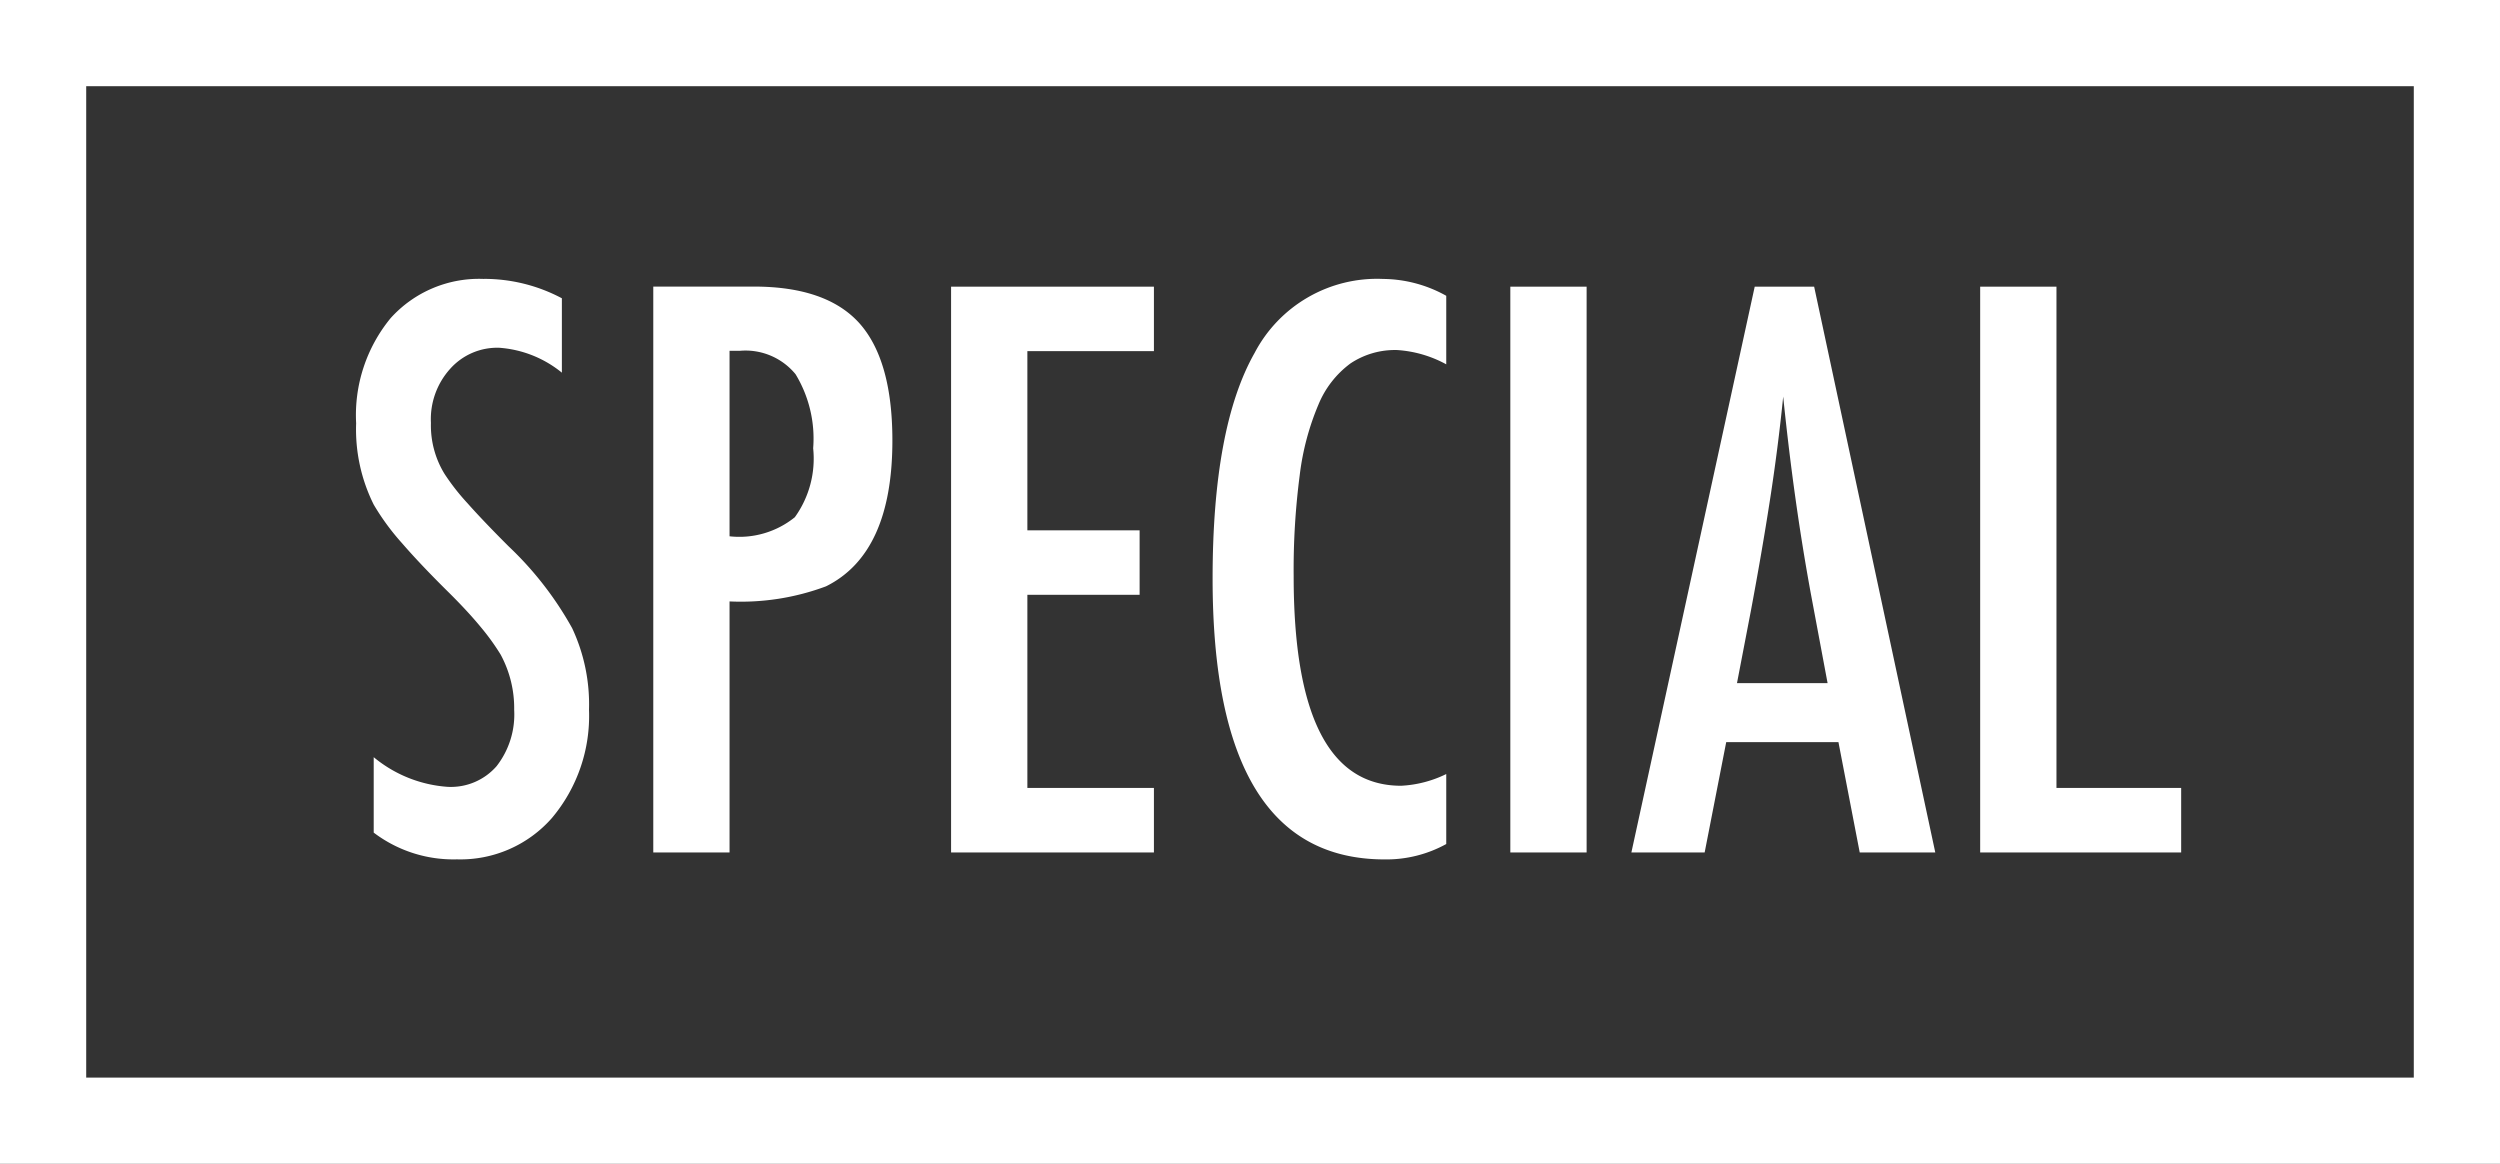
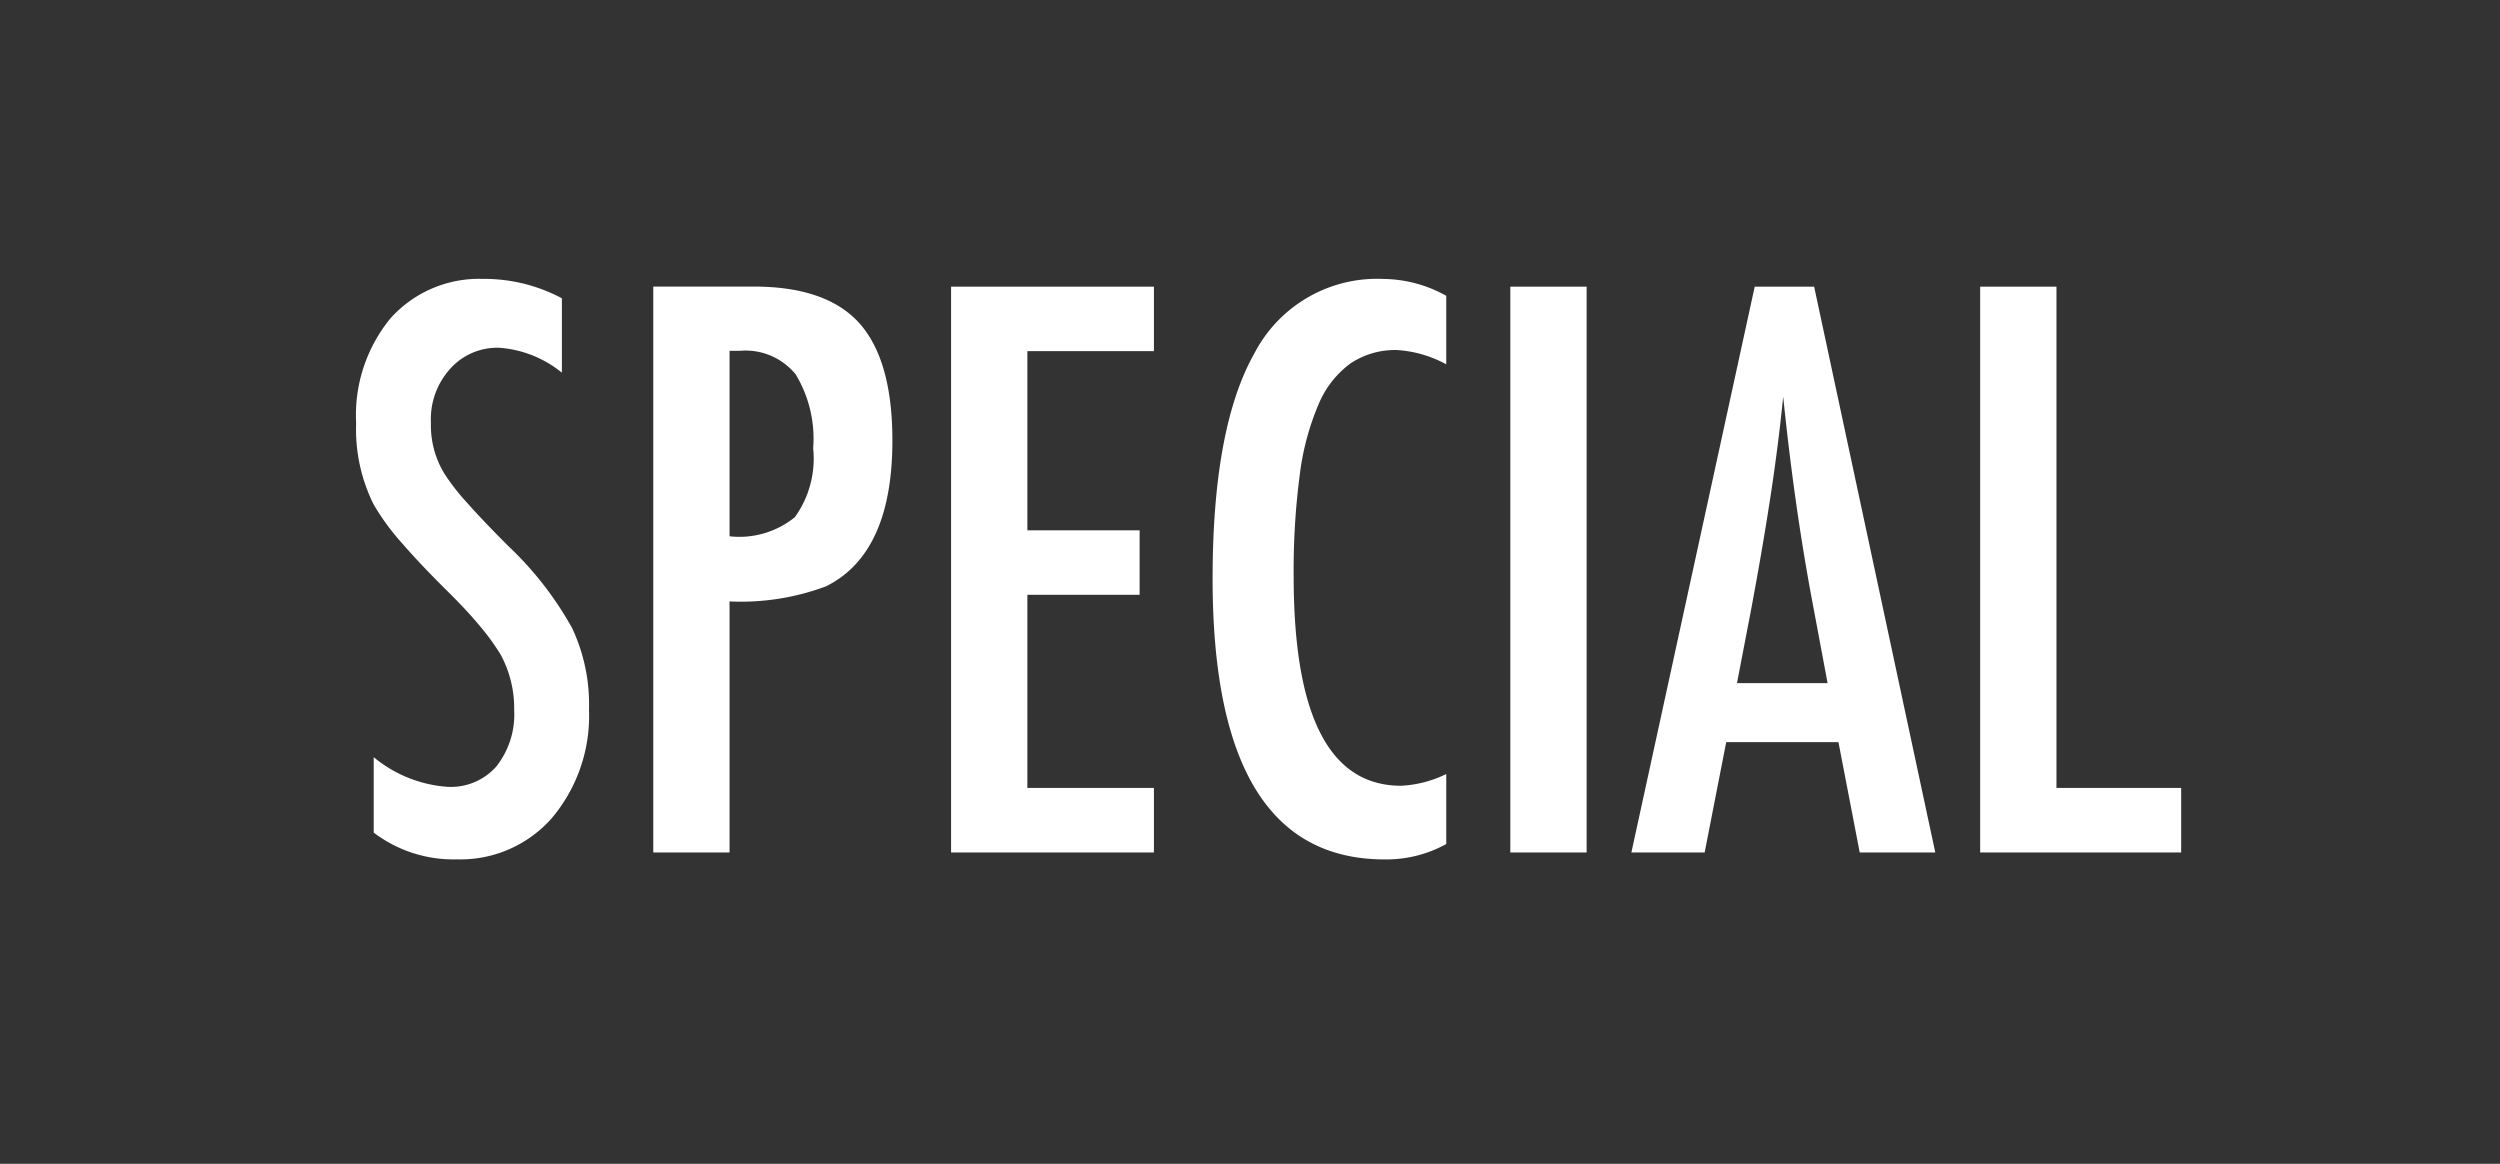
<svg xmlns="http://www.w3.org/2000/svg" id="title.svg" width="116" height="54" viewBox="0 0 116 54">
  <rect x="0" y="0" width="116" height="54" fill="#333333" stroke="none" />
  <defs>
    <style>
      .cls-1 {
        fill: none;
        stroke: #fff;
        stroke-width: 4px;
      }

      .cls-2 {
        fill: #fff;
        fill-rule: evenodd;
      }
    </style>
  </defs>
-   <rect id="外枠" class="cls-1" x="2" y="2" width="112" height="50" />
  <path id="SPECIAL" class="cls-2" d="M604.465,192.943a5.519,5.519,0,0,0-4.34,1.819,7.087,7.087,0,0,0-1.6,4.881,7.816,7.816,0,0,0,.817,3.774,11.1,11.1,0,0,0,1.311,1.786q0.883,1.02,2.229,2.346,0.869,0.867,1.447,1.573a10.651,10.651,0,0,1,.9,1.25,5.223,5.223,0,0,1,.629,2.567,3.9,3.9,0,0,1-.816,2.611,2.815,2.815,0,0,1-2.264.96,6.028,6.028,0,0,1-3.438-1.377v3.5a6.114,6.114,0,0,0,3.863,1.241,5.647,5.647,0,0,0,4.408-1.921,7.359,7.359,0,0,0,1.719-5.017,8.329,8.329,0,0,0-.783-3.791,15.7,15.7,0,0,0-2.944-3.792q-1.175-1.173-1.915-2.007a10.363,10.363,0,0,1-1.063-1.36,4.3,4.3,0,0,1-.63-2.364,3.487,3.487,0,0,1,.885-2.5,2.926,2.926,0,0,1,2.281-.986,5.185,5.185,0,0,1,2.91,1.156v-3.452a7.665,7.665,0,0,0-3.608-.9h0Zm7.846,26.611h3.54V207.906a11.286,11.286,0,0,0,4.476-.7q3.08-1.53,3.08-6.767,0-3.725-1.532-5.442-1.531-1.7-4.9-1.7h-4.663v26.254Zm3.54-23.278h0.493a3.005,3.005,0,0,1,2.57,1.088,5.755,5.755,0,0,1,.817,3.435,4.653,4.653,0,0,1-.851,3.2,4.093,4.093,0,0,1-3.029.885v-8.6Zm10.279,23.278h9.412v-2.993H629.67V207.6h5.208v-2.992H629.67v-8.315h5.872V193.3H626.13v26.254Zm20.049-26.611a6.412,6.412,0,0,0-5.966,3.435q-1.948,3.435-1.948,10.474,0,13.024,7.982,13.025a5.755,5.755,0,0,0,2.859-.714v-3.248a5.342,5.342,0,0,1-2.093.544q-4.988,0-4.987-9.726a33.9,33.9,0,0,1,.281-4.684,12.079,12.079,0,0,1,.868-3.274,4.5,4.5,0,0,1,1.489-1.913,3.723,3.723,0,0,1,2.161-.62,5.474,5.474,0,0,1,2.281.663v-3.18a6.1,6.1,0,0,0-2.927-.782h0Zm5.9,26.611h3.54V193.3h-3.54v26.254Zm5.617,0h3.4l1-5.118h5.208l0.987,5.118h3.506L666.176,193.3h-2.757Zm4.9-7.856,0.647-3.367q0.51-2.719.885-5.143t0.612-4.787q0.494,4.846,1.277,9.114l0.783,4.183h-4.2Zm11.284,7.856h9.326v-2.993h-5.786V193.3h-3.54v26.254Z" transform="translate(-582 -180)" />
</svg>